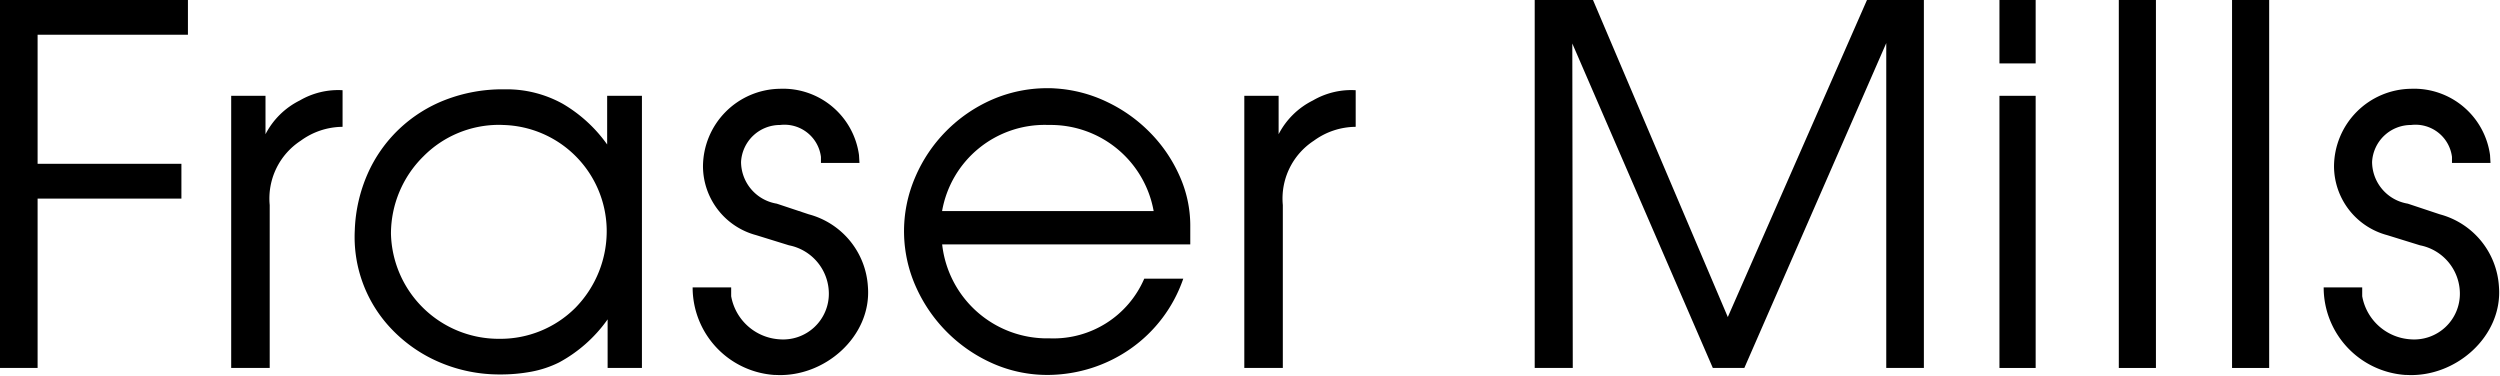
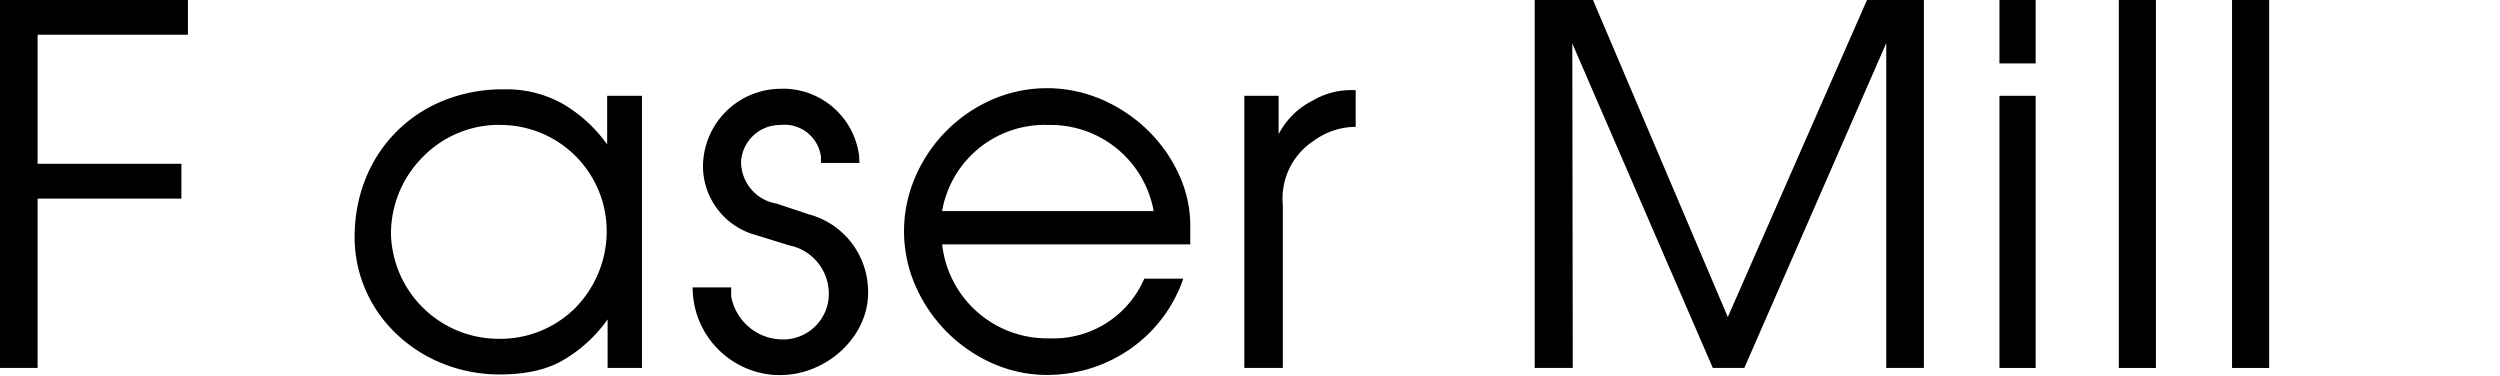
<svg xmlns="http://www.w3.org/2000/svg" id="FM" width="145" height="21.792" viewBox="0 0 145 21.792">
  <defs>
    <clipPath id="clip-path">
      <path id="Clip_7" data-name="Clip 7" d="M0,0H10.18V16.606H0Z" fill="none" />
    </clipPath>
    <clipPath id="clip-path-2">
      <path id="Clip_14" data-name="Clip 14" d="M0,0H22.571V21.342H0Z" fill="none" />
    </clipPath>
  </defs>
  <path id="Fill_1" data-name="Fill 1" d="M0,0V21.342H2.181V11.517h8.341V9.5H2.181V2.013H10.9V0Z" transform="translate(0 0)" />
-   <path id="Fill_2" data-name="Fill 2" d="M4.034,2.929a4,4,0,0,0-1.8,3.732V16.11H0V.325H1.99V2.553A4.484,4.484,0,0,1,3.98.594,4.415,4.415,0,0,1,6.46,0V2.124a4.152,4.152,0,0,0-2.426.805" transform="translate(13.409 5.232)" />
  <path id="Fill_4" data-name="Fill 4" d="M8.4,16.538a8.8,8.8,0,0,1-3.418-.683A8.36,8.36,0,0,1,2.2,13.965a7.718,7.718,0,0,1-2.191-5.8A8.87,8.87,0,0,1,.752,4.905,8.088,8.088,0,0,1,2.566,2.32,8.179,8.179,0,0,1,5.254.615,9.207,9.207,0,0,1,8.618,0h.168a6.7,6.7,0,0,1,3.288.842A8.3,8.3,0,0,1,14.646,3.2V.377h2.017V16.162h-1.99V13.343a8.233,8.233,0,0,1-2.818,2.5,6.175,6.175,0,0,1-1.594.532A9.7,9.7,0,0,1,8.4,16.538ZM8.348,2.062A6.168,6.168,0,0,0,3.988,3.89,6.306,6.306,0,0,0,2.107,8.377,6.248,6.248,0,0,0,8.35,14.471H8.4a6.154,6.154,0,0,0,4.392-1.787,6.351,6.351,0,0,0,1.827-4.575,6.165,6.165,0,0,0-6-6.04C8.531,2.064,8.439,2.062,8.348,2.062Z" transform="translate(20.569 5.18)" />
  <g id="Group_8" data-name="Group 8" transform="translate(40.173 5.149)">
    <path id="Clip_7-2" data-name="Clip 7" d="M0,0H10.18V16.606H0Z" fill="none" />
    <g id="Group_8-2" data-name="Group 8" clip-path="url(#clip-path)">
      <path id="Fill_6" data-name="Fill 6" d="M4.77,16.6A5.086,5.086,0,0,1,0,11.522H2.235v.51a3.041,3.041,0,0,0,2.808,2.5A2.651,2.651,0,0,0,7.9,11.844,2.864,2.864,0,0,0,5.588,9.079L3.68,8.488A4.15,4.15,0,0,1,.6,4.515,4.528,4.528,0,0,1,5.07,0,4.448,4.448,0,0,1,9.649,3.844l.027.456H7.442V3.951A2.133,2.133,0,0,0,5.07,2.1,2.261,2.261,0,0,0,2.808,4.246,2.468,2.468,0,0,0,4.879,6.663l1.853.617a4.629,4.629,0,0,1,3.435,4.215c.218,2.873-2.535,5.289-5.4,5.1" transform="translate(0 0)" />
    </g>
  </g>
  <path id="Fill_9" data-name="Fill 9" d="M8.285,16.631a7.808,7.808,0,0,1-3.1-.648A8.736,8.736,0,0,1,.736,11.627a7.891,7.891,0,0,1-.1-6.44A8.577,8.577,0,0,1,5.1.665,8.006,8.006,0,0,1,8.3,0c.149,0,.3,0,.451.013a8.053,8.053,0,0,1,3.055.8,8.748,8.748,0,0,1,2.5,1.8A8.454,8.454,0,0,1,15.984,5.1,7.024,7.024,0,0,1,16.6,7.932V9.059H2.209a6.125,6.125,0,0,0,6.16,5.451h.11a5.732,5.732,0,0,0,5.452-3.463h2.263a8.2,8.2,0,0,1-3.067,4.07A8.381,8.381,0,0,1,10.9,16.222a8.492,8.492,0,0,1-2.471.408H8.285Zm.02-14.5a6.038,6.038,0,0,0-6.1,4.995H14.476A6.068,6.068,0,0,0,8.424,2.133Z" transform="translate(52.436 5.115)" />
  <path id="Fill_11" data-name="Fill 11" d="M4.034,2.929a4,4,0,0,0-1.8,3.732V16.11H0V.325H1.99V2.553A4.484,4.484,0,0,1,3.98.594,4.415,4.415,0,0,1,6.46,0V2.124a4.152,4.152,0,0,0-2.426.805" transform="translate(72.17 5.232)" />
  <g id="Group_15" data-name="Group 15" transform="translate(89.013)">
-     <path id="Clip_14-2" data-name="Clip 14" d="M0,0H22.571V21.342H0Z" fill="none" />
+     <path id="Clip_14-2" data-name="Clip 14" d="M0,0H22.571H0Z" fill="none" />
    <g id="Group_15-2" data-name="Group 15" clip-path="url(#clip-path-2)">
      <path id="Fill_13" data-name="Fill 13" d="M20.39,21.342V2.5L12.158,21.342H10.331L2.181,2.523l.027,18.819H0V0H3.381L11.2,18.389,19.272,0h3.3V21.342Z" transform="translate(0 0)" />
    </g>
  </g>
  <path id="Fill_16" data-name="Fill 16" d="M2.1,21.342H0V5.557H2.1Zm0-17.664H0V0H2.1V3.678Z" transform="translate(115.968 0)" />
  <path id="Fill_18" data-name="Fill 18" d="M0,21.342H2.153V0H0Z" transform="translate(122.891)" />
  <path id="Fill_19" data-name="Fill 19" d="M0,21.342H2.153V0H0Z" transform="translate(129.459)" />
-   <path id="Fill_20" data-name="Fill 20" d="M4.77,16.6A5.086,5.086,0,0,1,0,11.522H2.235v.51a3.041,3.041,0,0,0,2.808,2.5A2.651,2.651,0,0,0,7.9,11.844,2.864,2.864,0,0,0,5.588,9.079L3.68,8.488A4.15,4.15,0,0,1,.6,4.515,4.528,4.528,0,0,1,5.07,0,4.448,4.448,0,0,1,9.649,3.844l.027.456H7.442V3.951A2.133,2.133,0,0,0,5.07,2.1,2.261,2.261,0,0,0,2.808,4.246,2.468,2.468,0,0,0,4.879,6.663l1.853.617a4.629,4.629,0,0,1,3.435,4.215c.218,2.873-2.535,5.289-5.4,5.1" transform="translate(134.773 5.149)" />
</svg>